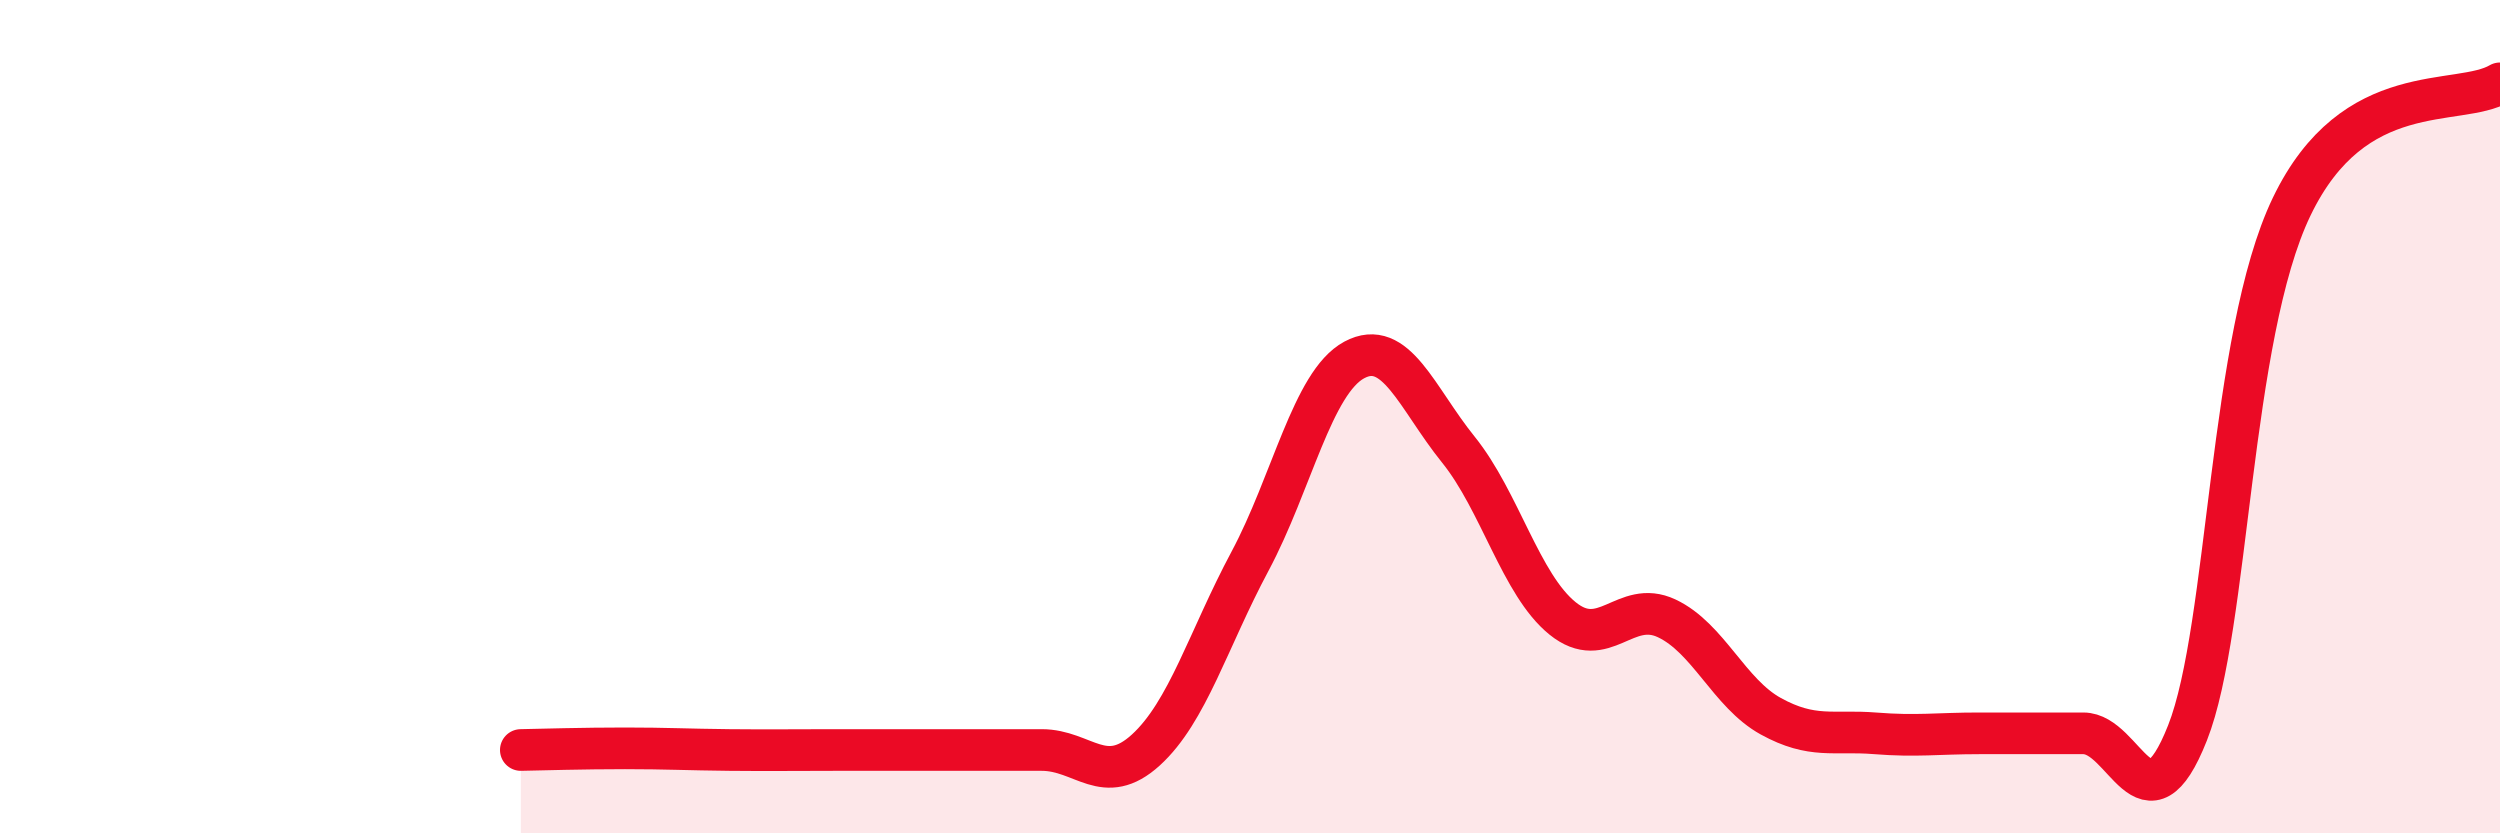
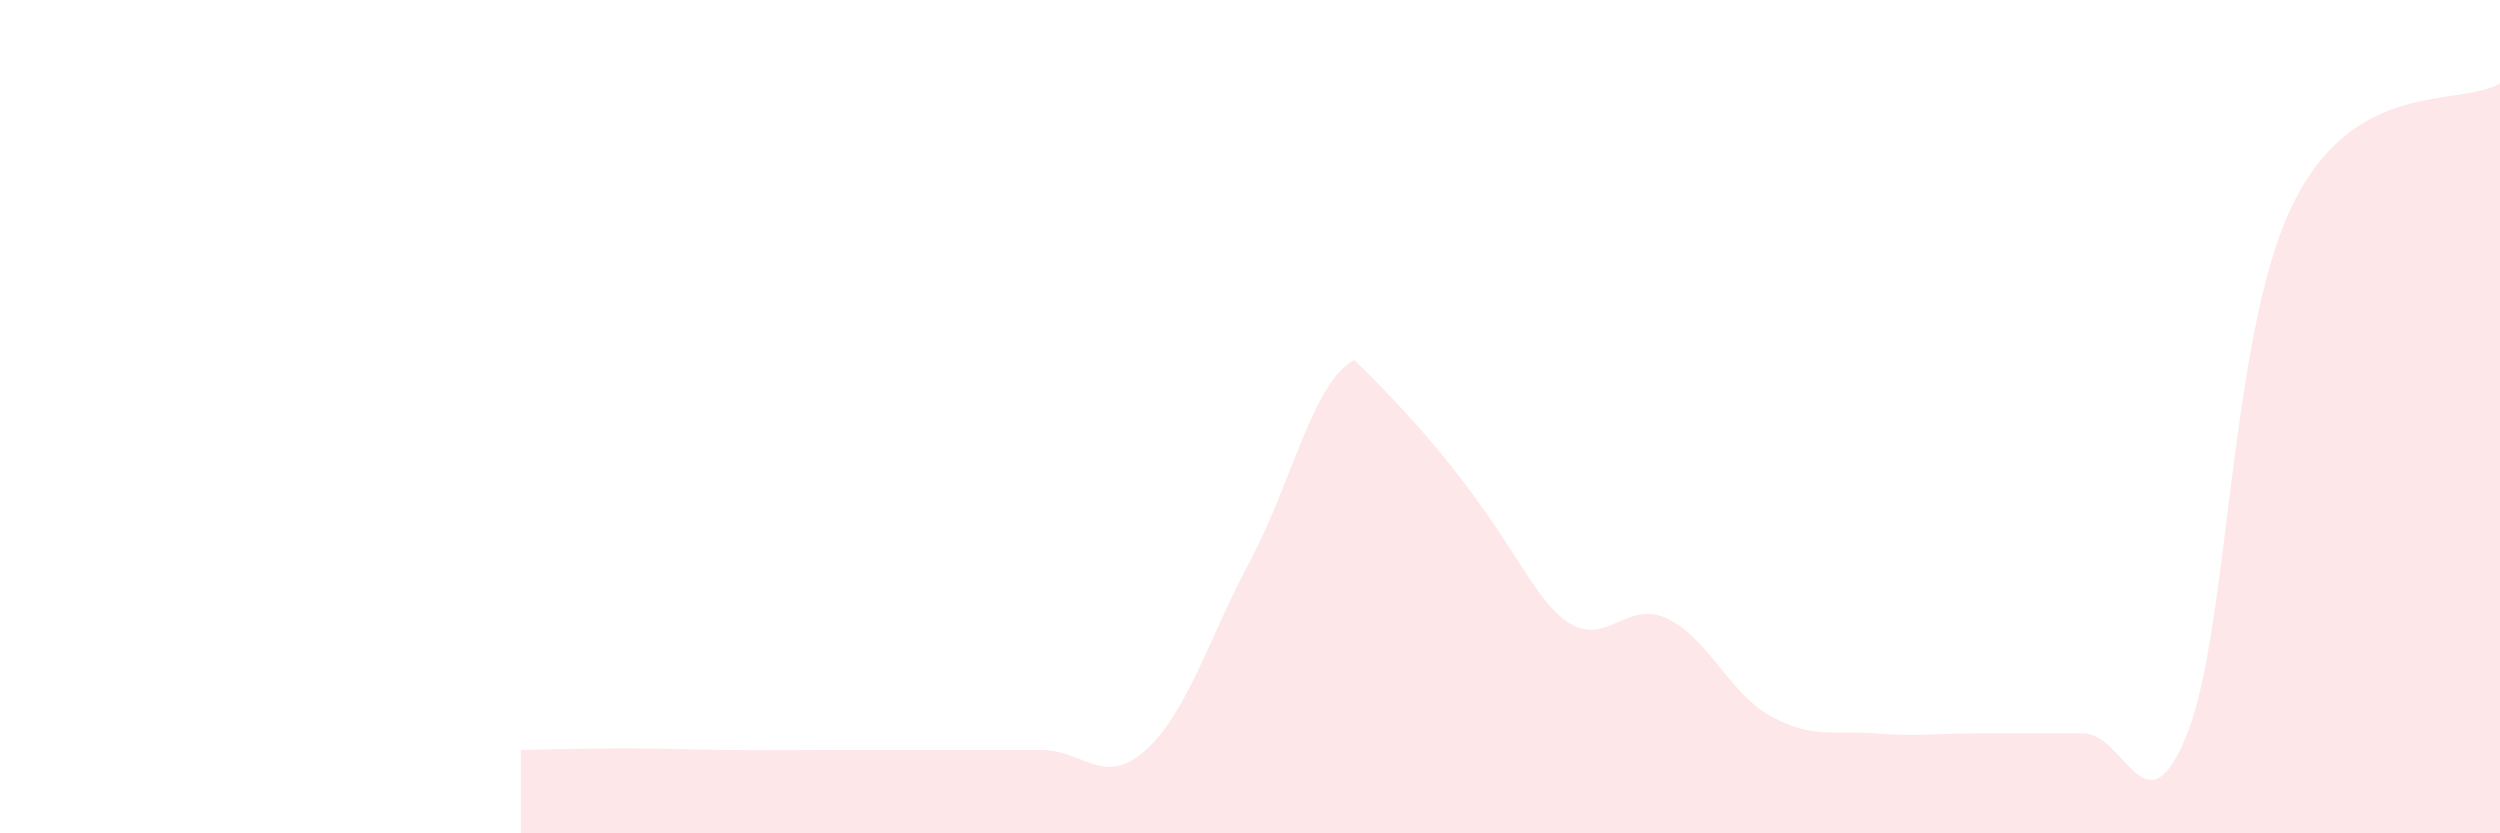
<svg xmlns="http://www.w3.org/2000/svg" width="60" height="20" viewBox="0 0 60 20">
-   <path d="M 12.5,18 C 13,17.99 14,17.96 15,17.96 C 16,17.96 16.5,17.99 17.5,18 C 18.5,18.01 19,18 20,18 C 21,18 21.5,18 22.5,18 C 23.5,18 24,18 25,18 C 26,18 26.5,18.91 27.5,18 C 28.5,17.09 29,15.34 30,13.47 C 31,11.6 31.5,9.18 32.5,8.64 C 33.5,8.1 34,9.55 35,10.79 C 36,12.03 36.5,14.03 37.5,14.84 C 38.5,15.65 39,14.37 40,14.84 C 41,15.31 41.5,16.64 42.5,17.19 C 43.5,17.74 44,17.52 45,17.6 C 46,17.68 46.5,17.6 47.5,17.6 C 48.5,17.6 49,17.6 50,17.6 C 51,17.6 51.5,20.12 52.5,17.59 C 53.5,15.06 53.5,8.08 55,4.96 C 56.5,1.84 59,2.59 60,2L60 20L12.5 20Z" fill="#EB0A25" opacity="0.1" stroke-linecap="round" stroke-linejoin="round" />
-   <path d="M 12.5,18 C 13,17.99 14,17.96 15,17.96 C 16,17.96 16.5,17.99 17.5,18 C 18.5,18.01 19,18 20,18 C 21,18 21.5,18 22.5,18 C 23.5,18 24,18 25,18 C 26,18 26.5,18.91 27.5,18 C 28.5,17.09 29,15.34 30,13.47 C 31,11.6 31.5,9.18 32.5,8.64 C 33.5,8.1 34,9.55 35,10.79 C 36,12.03 36.5,14.03 37.5,14.84 C 38.5,15.65 39,14.37 40,14.84 C 41,15.31 41.5,16.64 42.5,17.19 C 43.5,17.74 44,17.52 45,17.6 C 46,17.68 46.5,17.6 47.5,17.6 C 48.5,17.6 49,17.6 50,17.6 C 51,17.6 51.5,20.12 52.5,17.59 C 53.5,15.06 53.5,8.08 55,4.96 C 56.5,1.84 59,2.59 60,2" stroke="#EB0A25" stroke-width="1" fill="none" stroke-linecap="round" stroke-linejoin="round" />
+   <path d="M 12.5,18 C 13,17.99 14,17.96 15,17.96 C 16,17.96 16.5,17.99 17.5,18 C 18.5,18.01 19,18 20,18 C 21,18 21.5,18 22.5,18 C 23.5,18 24,18 25,18 C 26,18 26.5,18.91 27.5,18 C 28.5,17.09 29,15.34 30,13.47 C 31,11.6 31.5,9.18 32.5,8.64 C 36,12.03 36.5,14.03 37.5,14.84 C 38.5,15.65 39,14.37 40,14.84 C 41,15.31 41.5,16.64 42.5,17.19 C 43.5,17.74 44,17.52 45,17.6 C 46,17.68 46.5,17.6 47.5,17.6 C 48.5,17.6 49,17.6 50,17.6 C 51,17.6 51.5,20.12 52.5,17.59 C 53.5,15.06 53.5,8.08 55,4.96 C 56.5,1.84 59,2.59 60,2L60 20L12.5 20Z" fill="#EB0A25" opacity="0.1" stroke-linecap="round" stroke-linejoin="round" />
</svg>